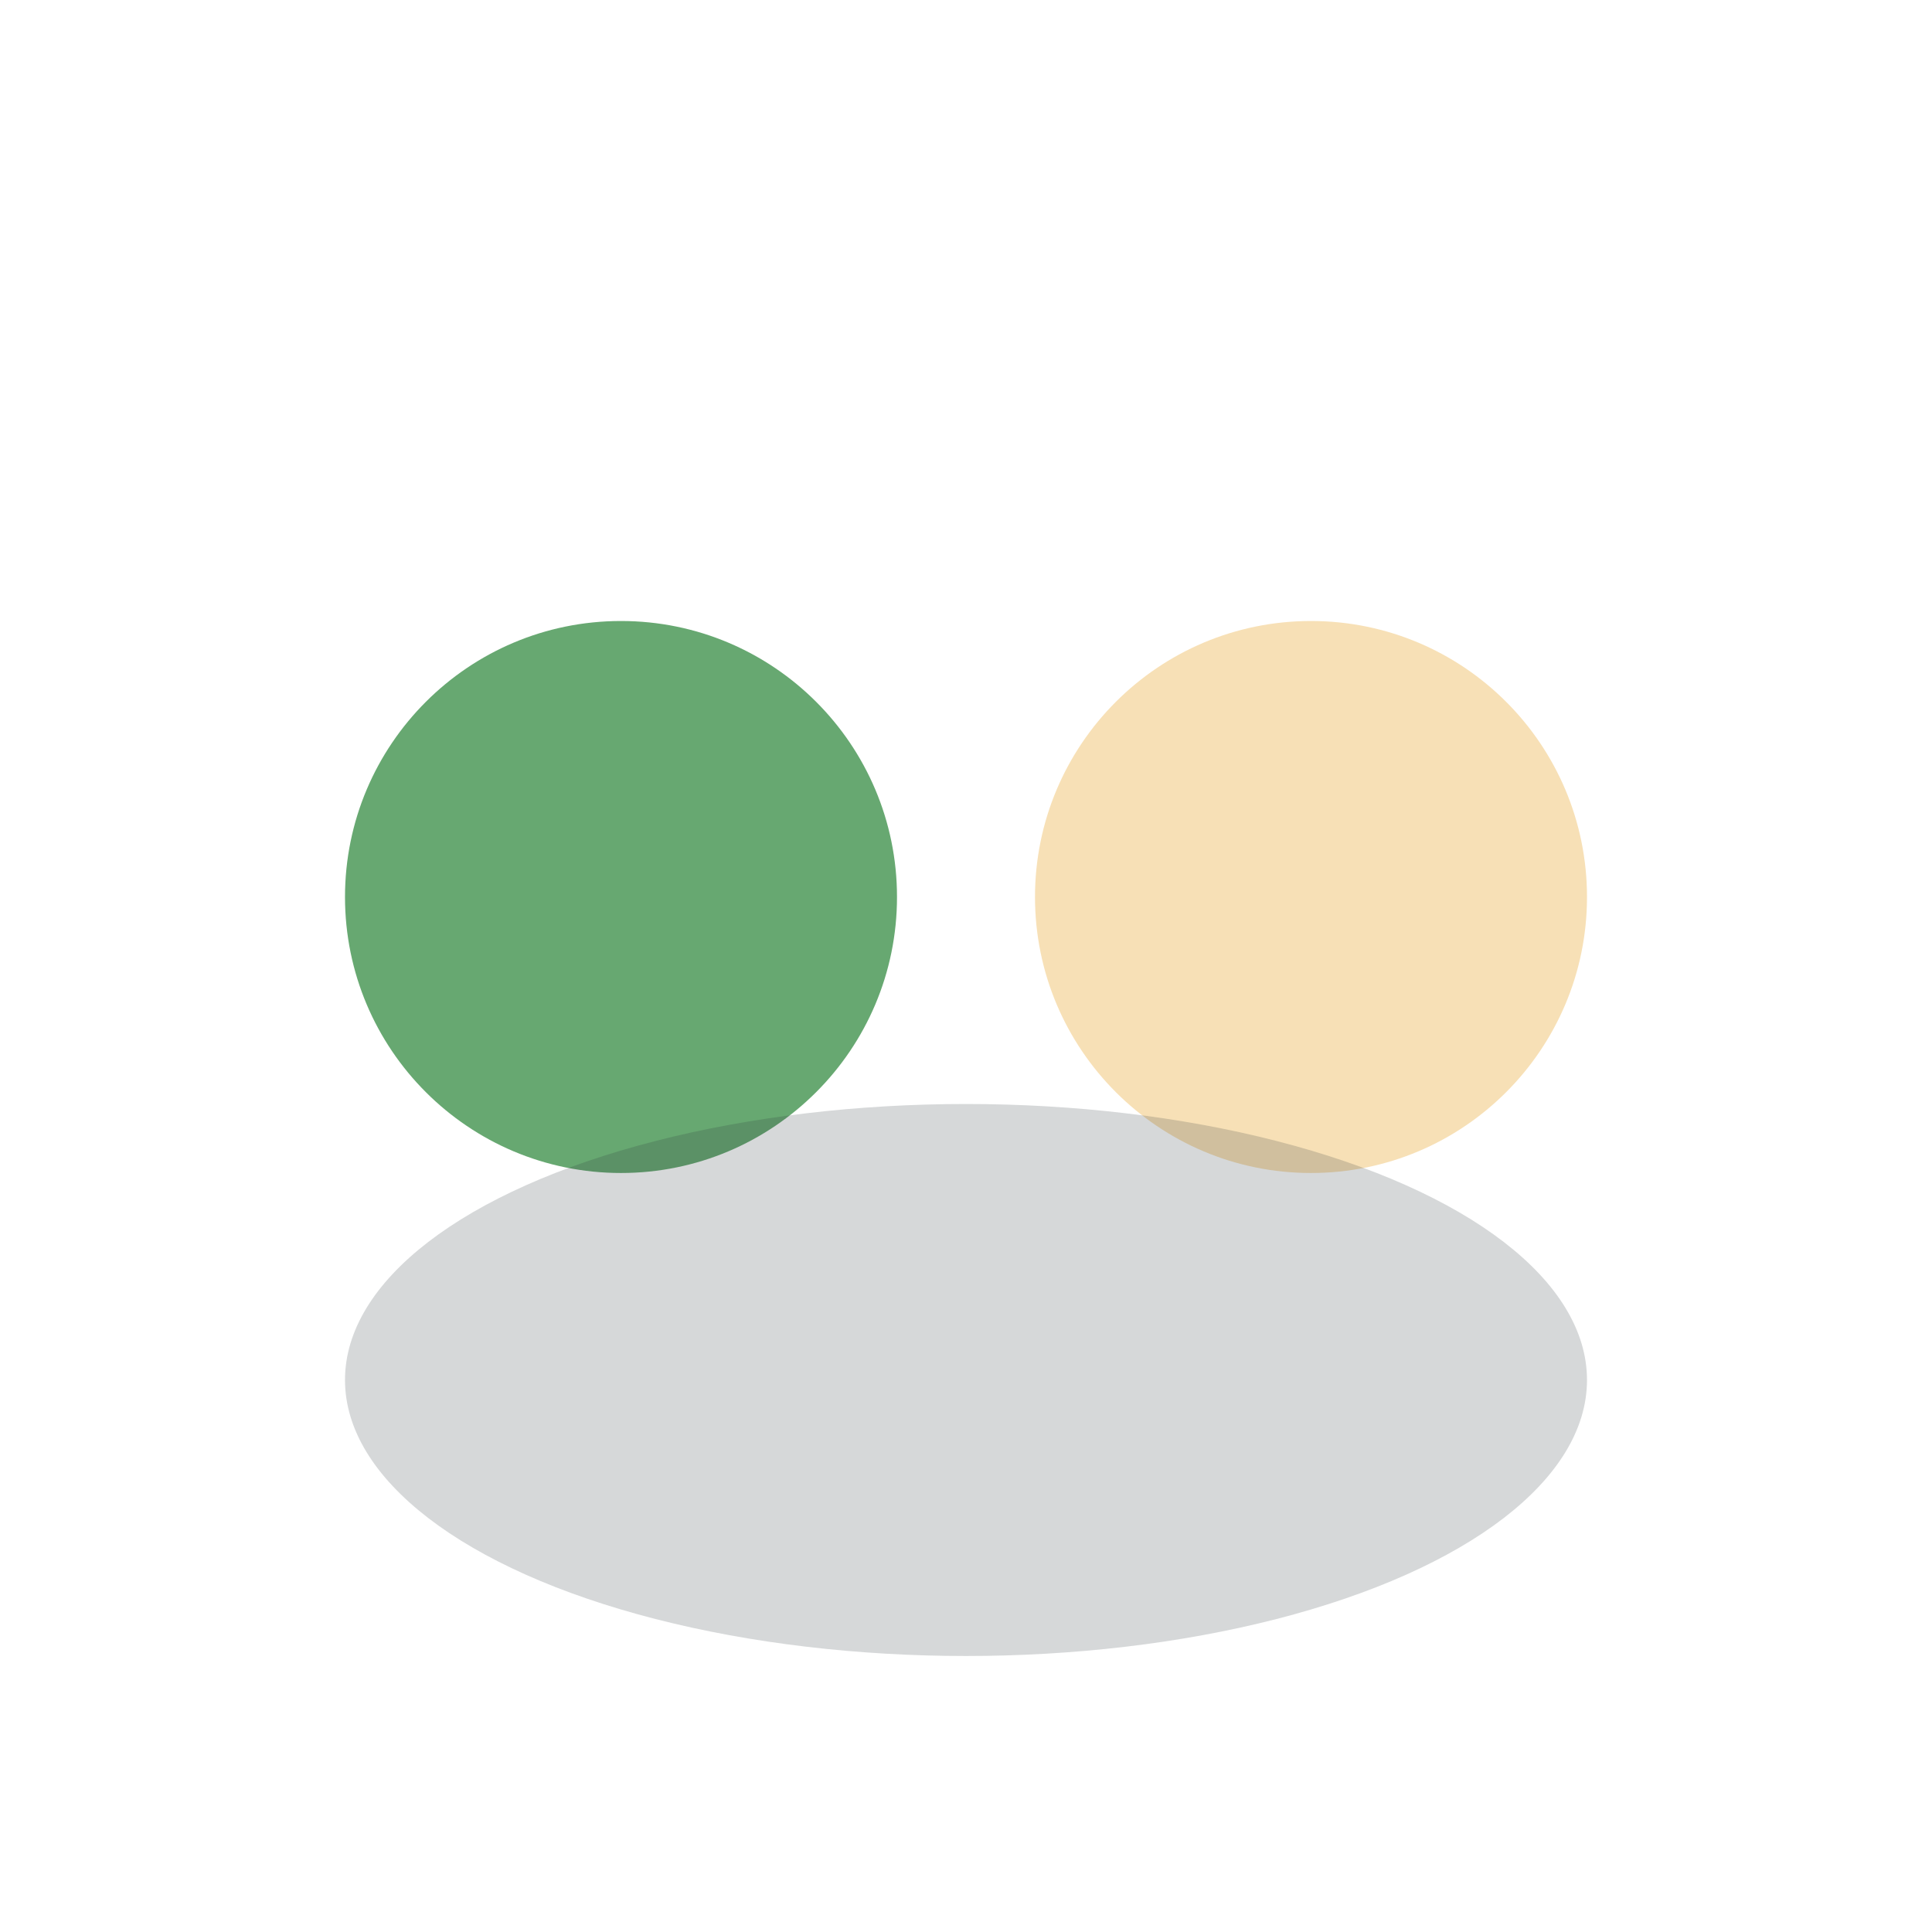
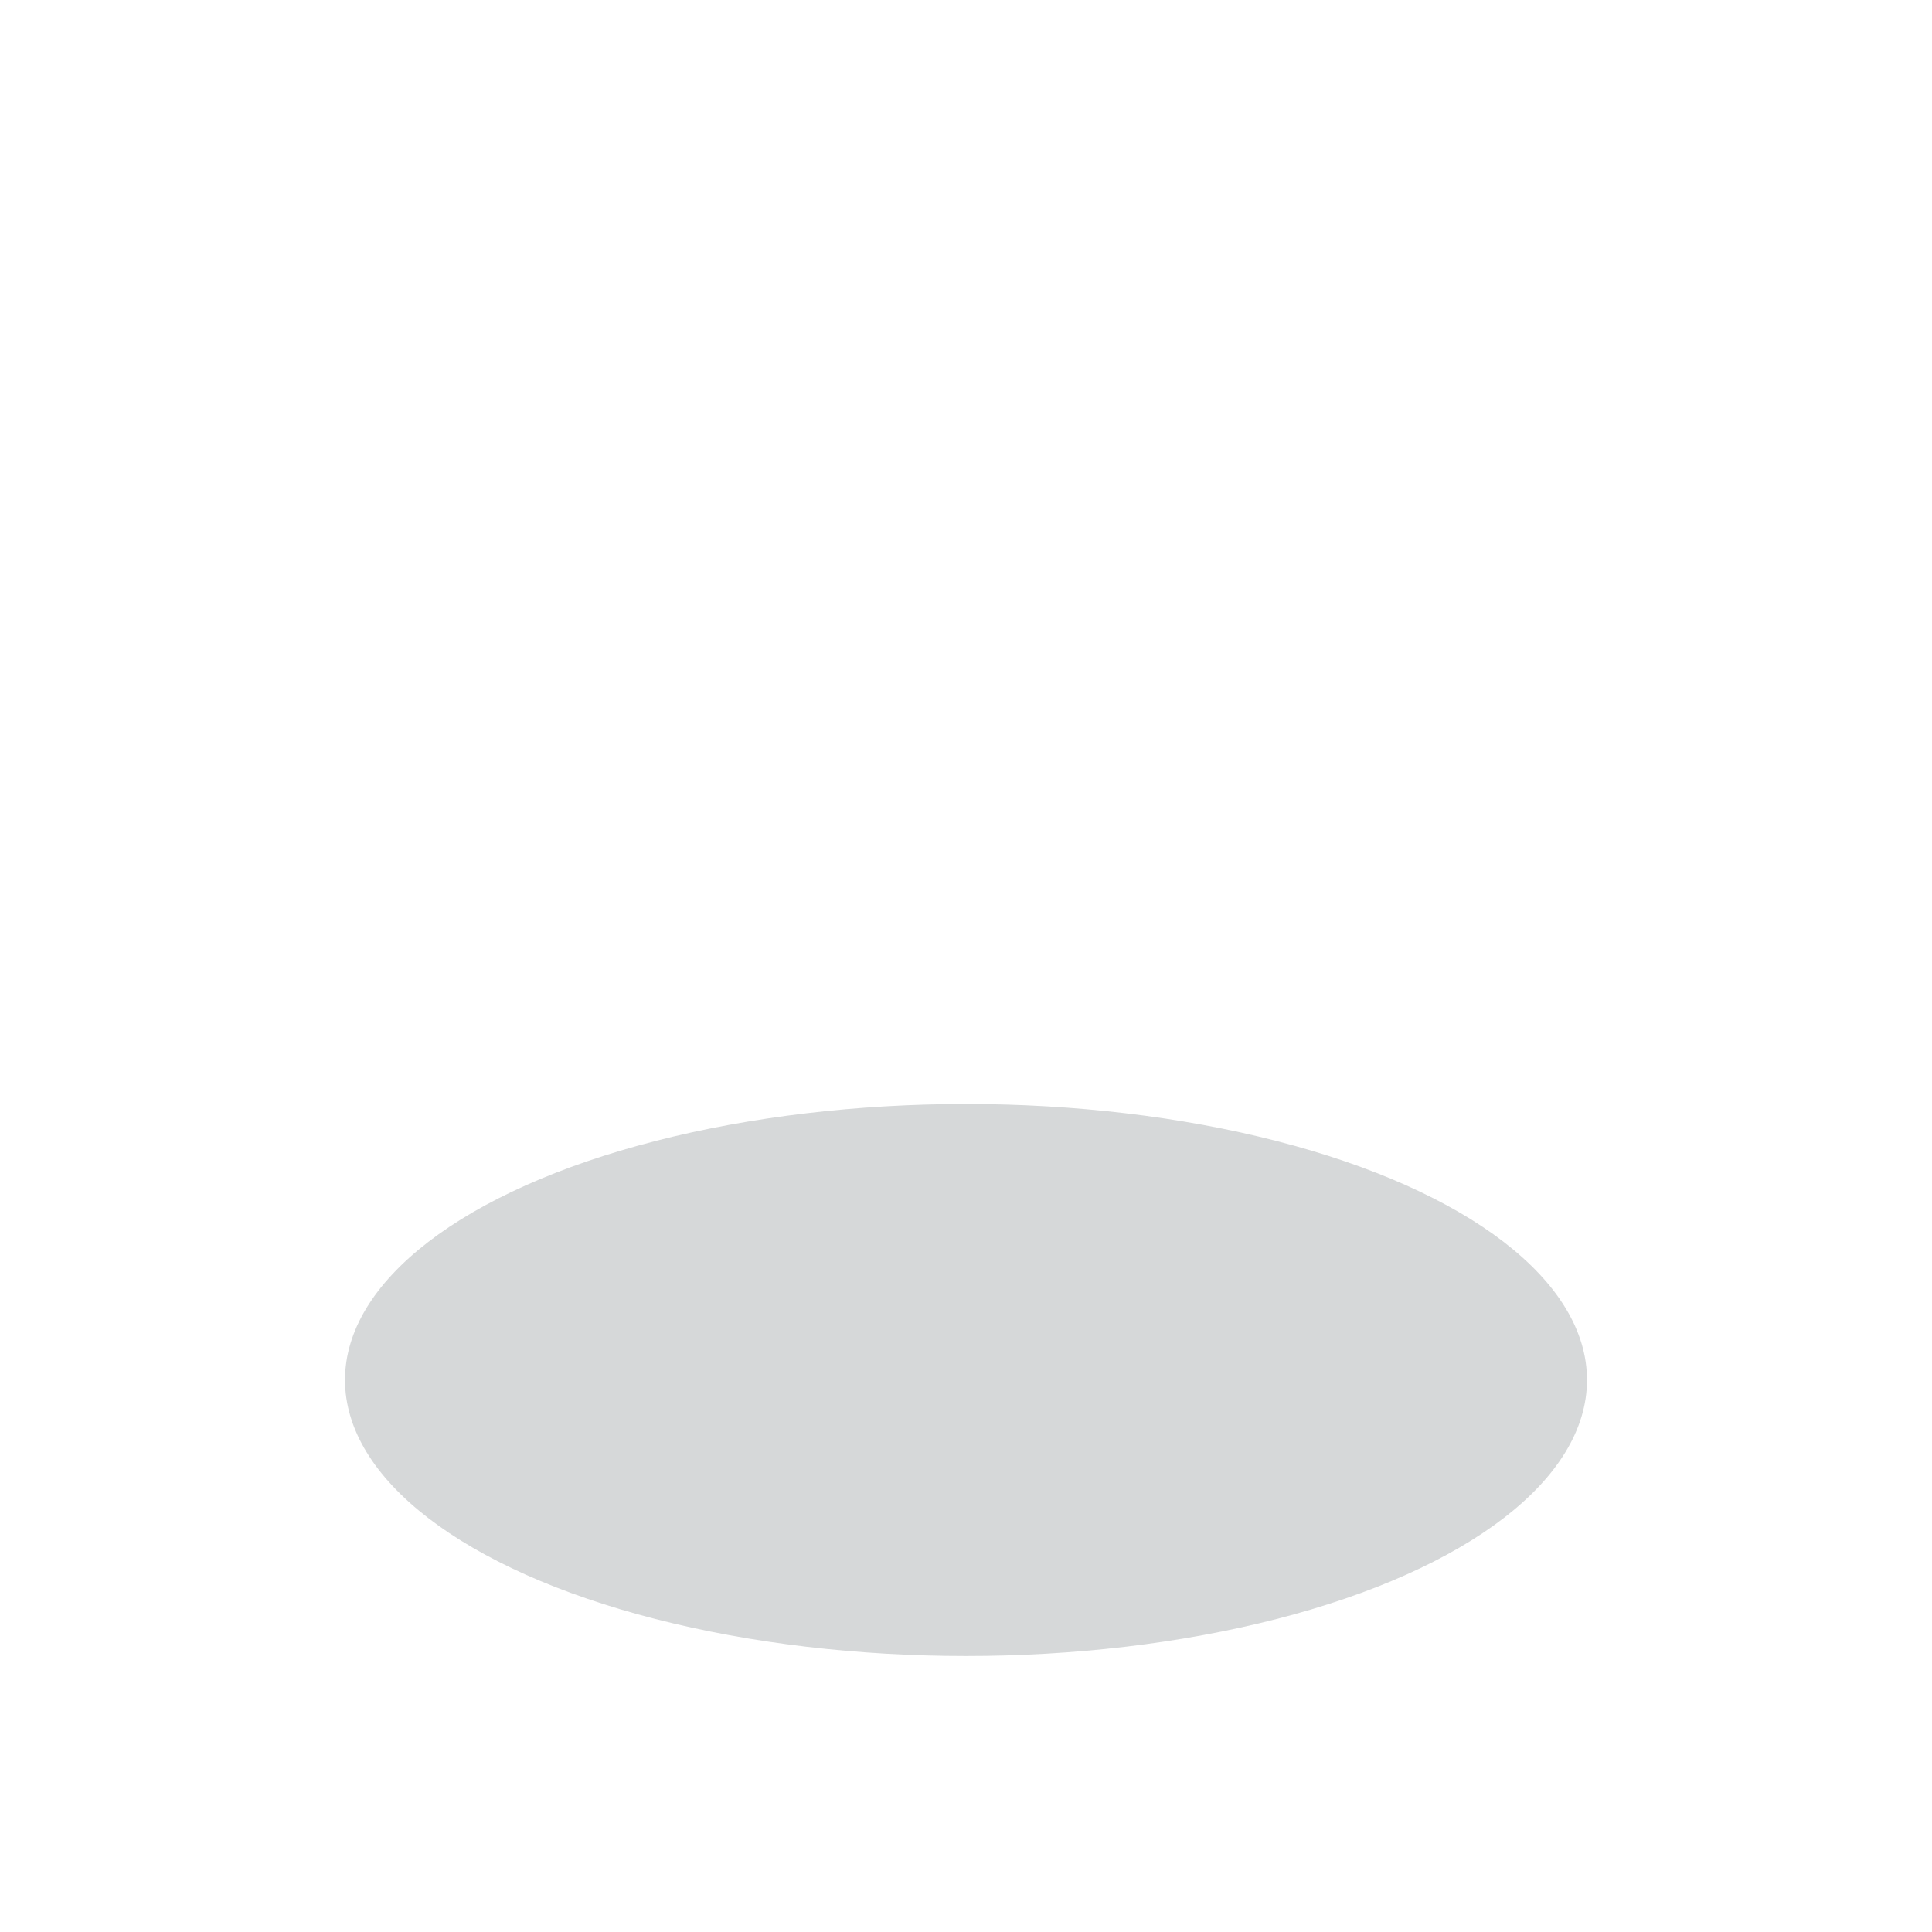
<svg xmlns="http://www.w3.org/2000/svg" width="28" height="28" viewBox="0 0 28 28">
-   <circle cx="9" cy="13" r="4" fill="#67a871" />
-   <circle cx="19" cy="13" r="4" fill="#f7e0b6" />
  <ellipse cx="14" cy="20" rx="9" ry="4" fill="#263238" opacity=".19" />
</svg>